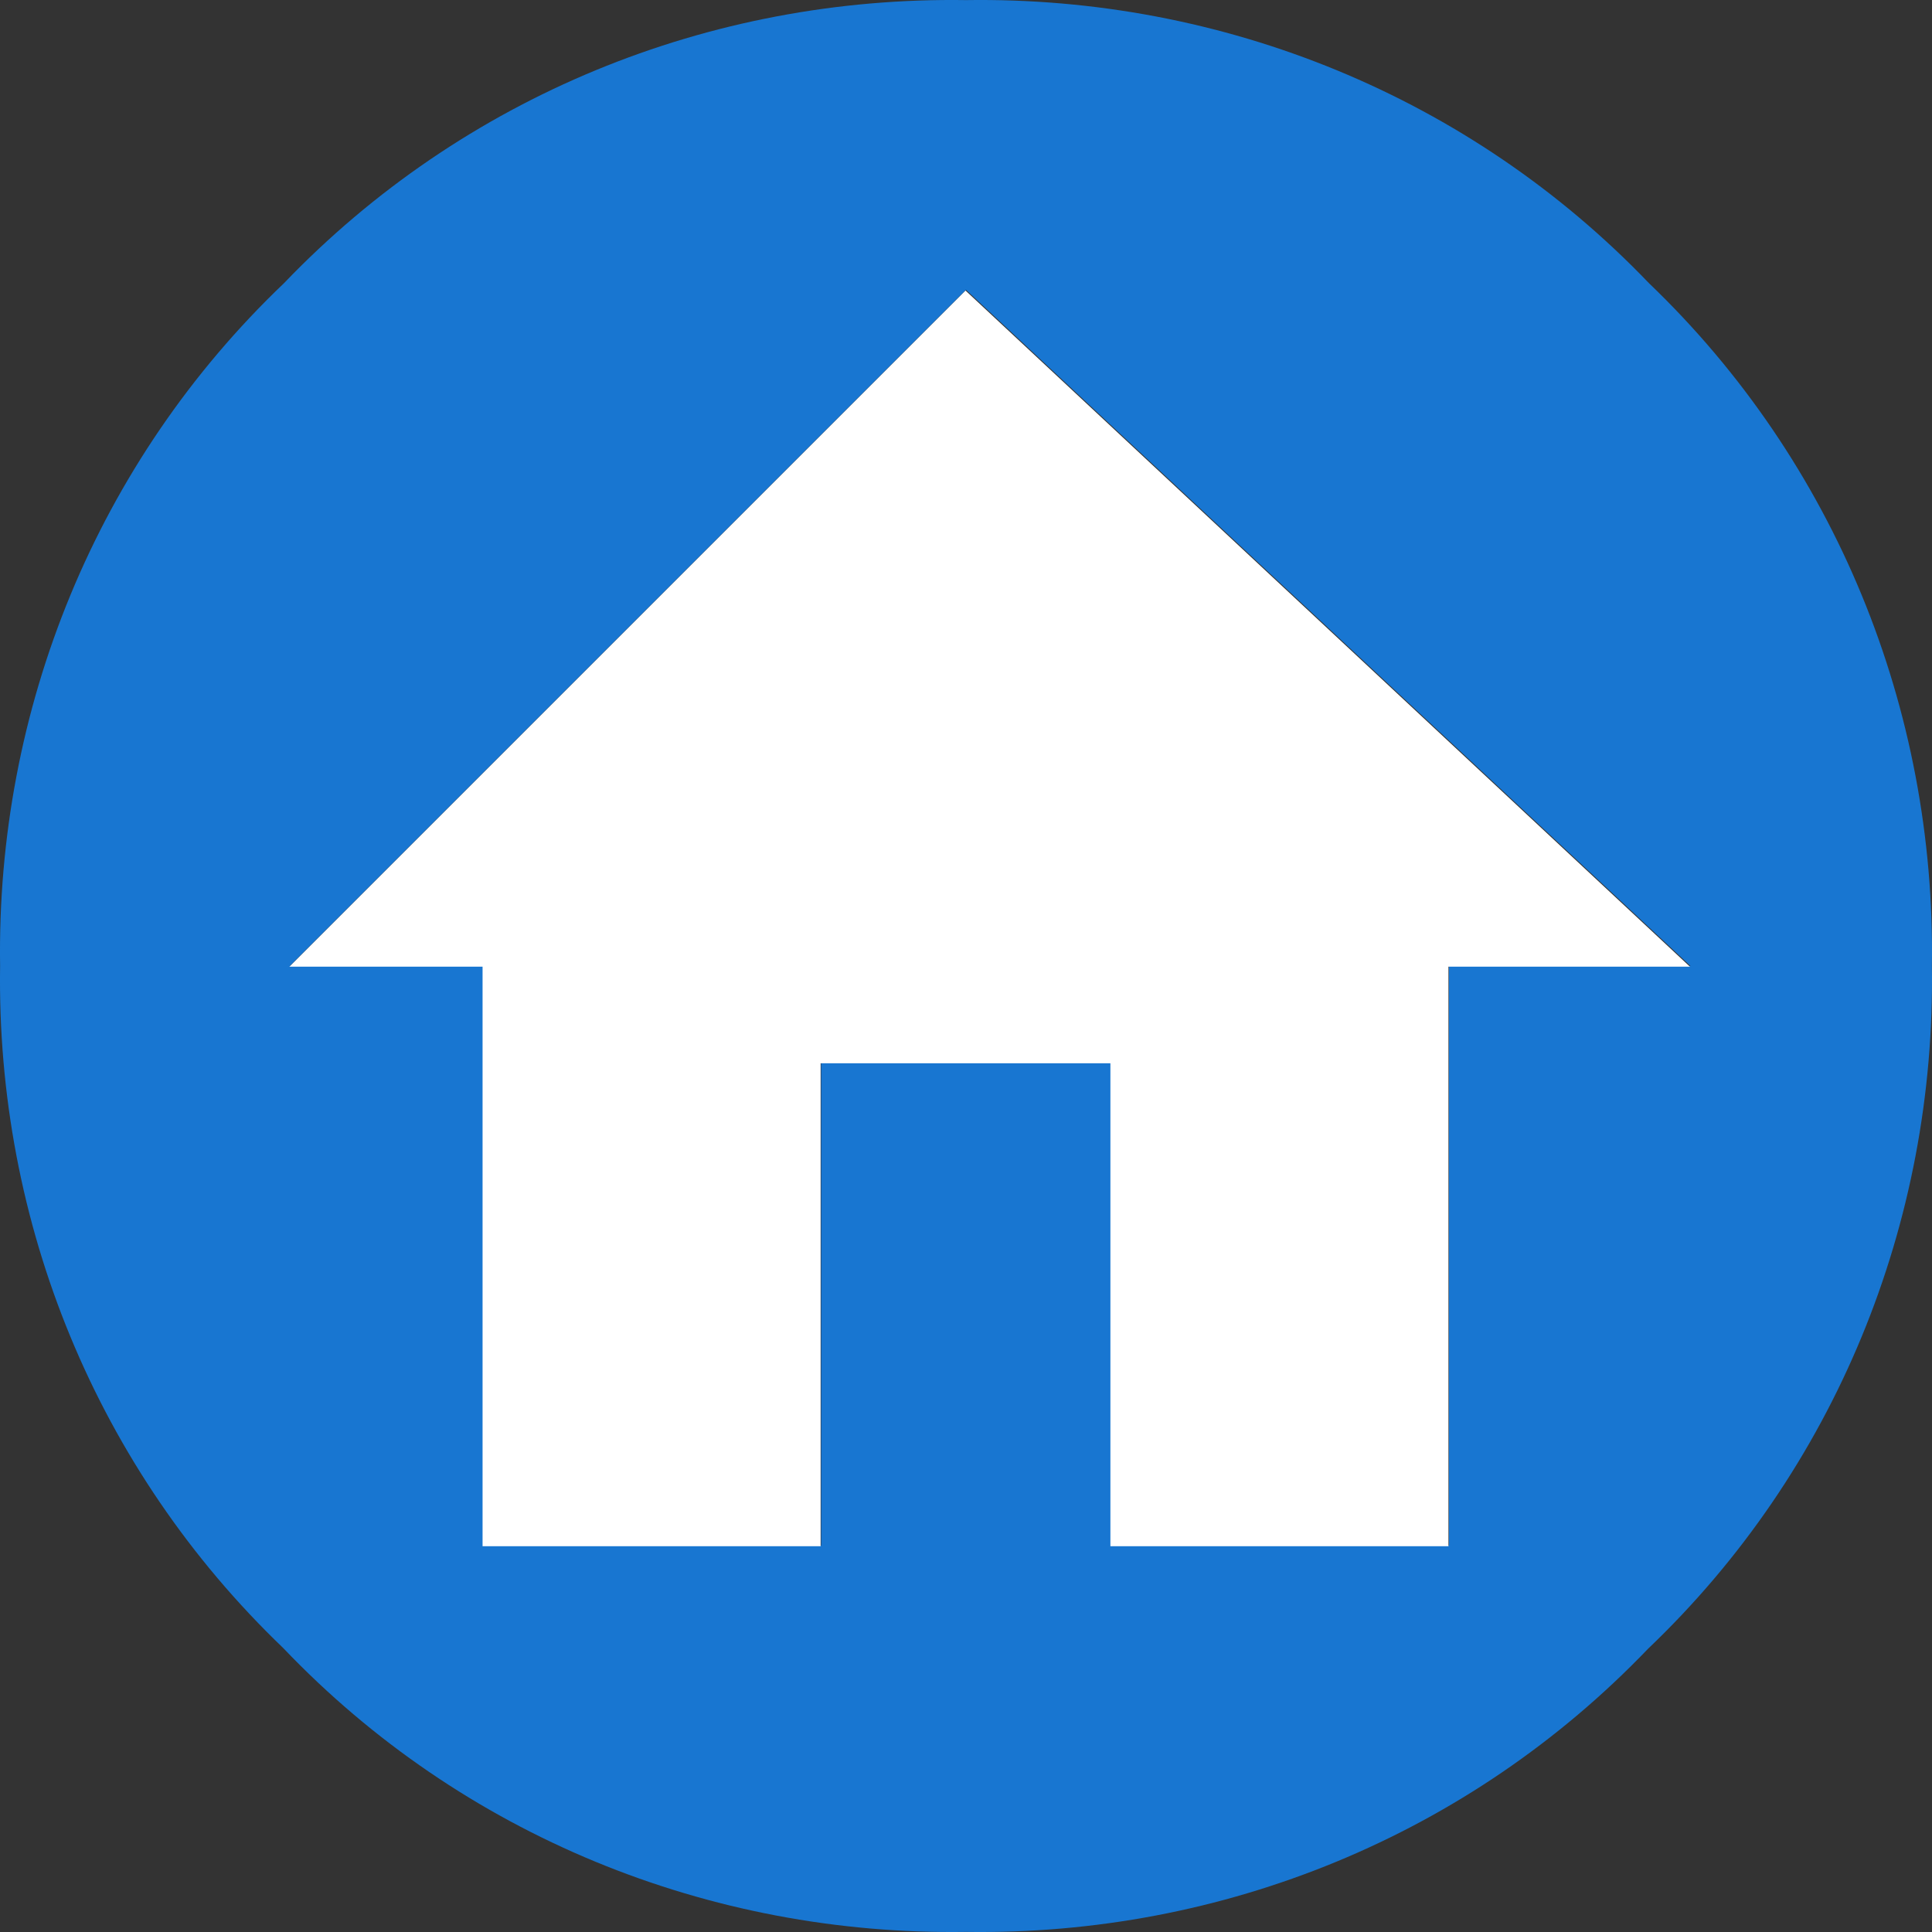
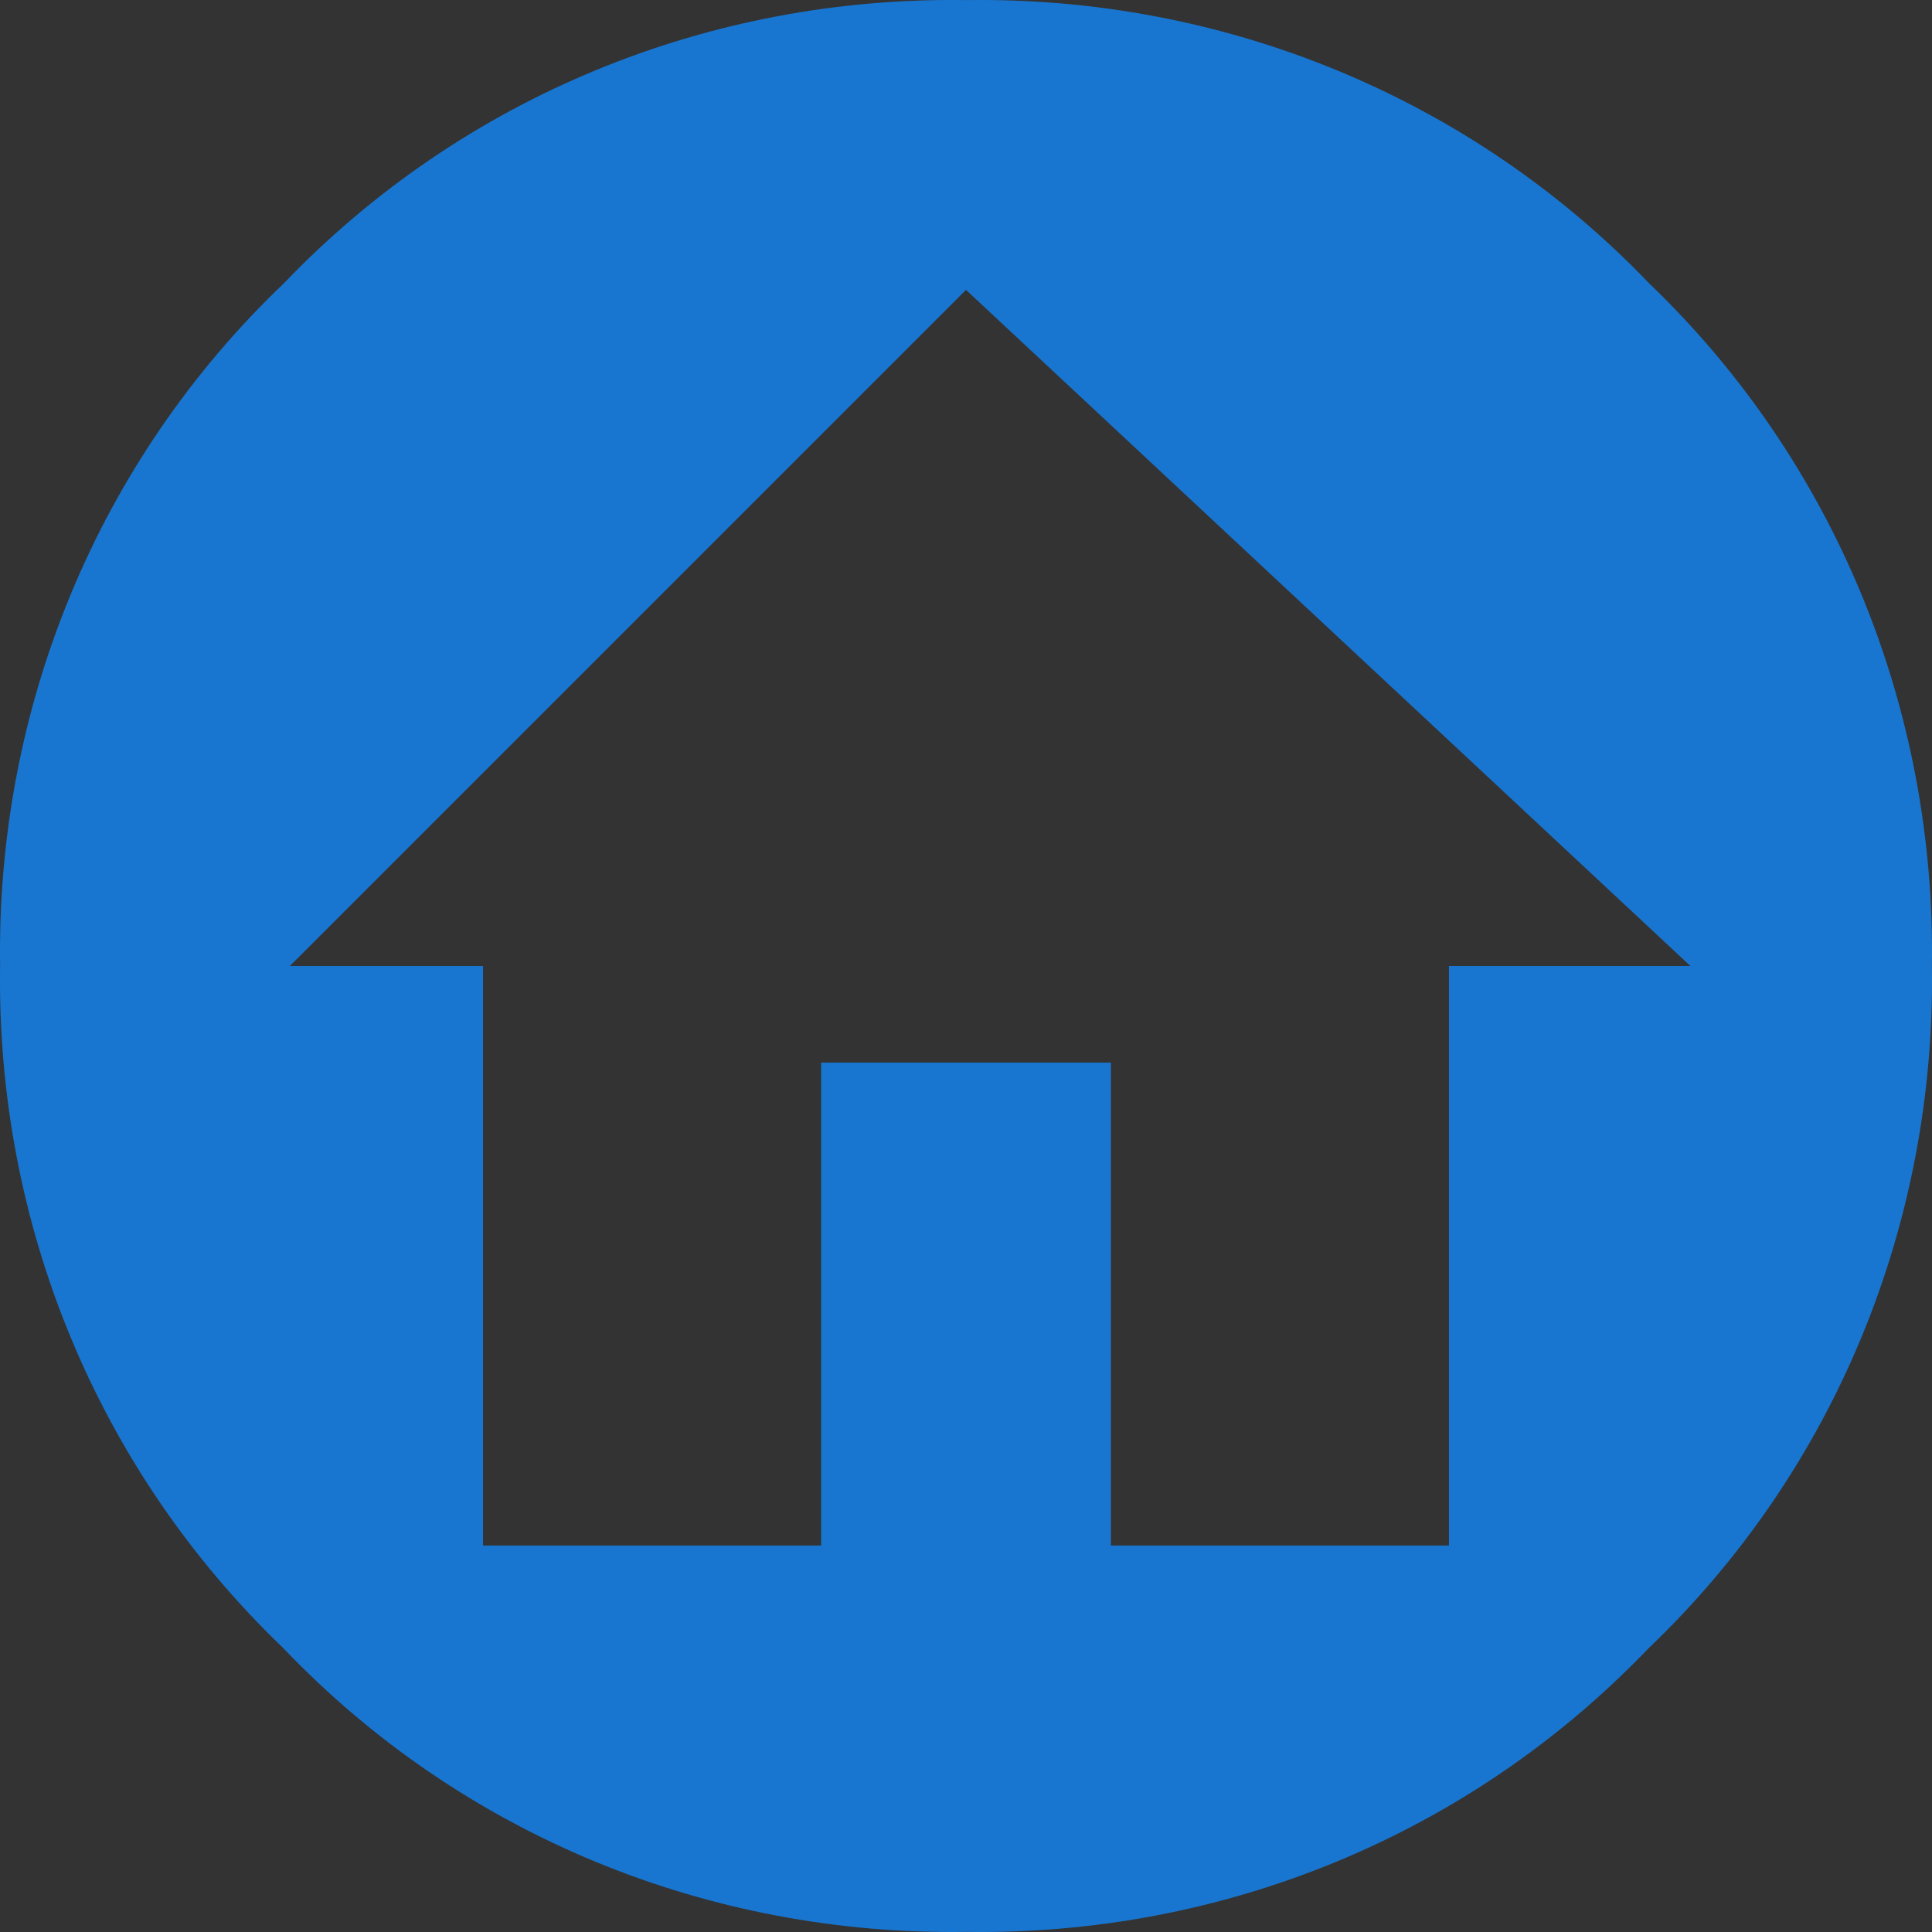
<svg xmlns="http://www.w3.org/2000/svg" viewBox="-0.776 0 20.002 20.002">
  <rect x="-0.776" y="0" width="20.002" height="20.002" fill="#333333" stroke="none" />
  <path fill="#1876d1" d="M 16.295 2.931 C 14.445 1.001 11.885 -0.039 9.225 0.001 C 6.565 -0.039 4.015 1.001 2.165 2.931 C 0.225 4.781 -0.815 7.341 -0.775 10.001 C -0.815 12.661 0.225 15.211 2.155 17.061 C 4.005 19.001 6.565 20.041 9.225 20.001 C 11.885 20.041 14.435 19.001 16.285 17.071 C 18.225 15.221 19.265 12.661 19.225 10.001 C 19.265 7.341 18.225 4.781 16.295 2.931 M 14.225 10.001 L 14.225 16.001 L 10.725 16.001 L 10.725 11.001 L 7.725 11.001 L 7.725 16.001 L 4.225 16.001 L 4.225 10.001 L 2.225 10.001 L 9.225 3.001 L 16.725 10.001 L 14.225 10.001 Z" />
-   <path d="M 14.22 10.008 L 14.22 16.008 L 10.72 16.008 L 10.72 11.008 L 7.72 11.008 L 7.72 16.008 L 4.22 16.008 L 4.22 10.008 L 2.22 10.008 L 9.22 3.008 L 16.72 10.008 L 14.22 10.008 Z" style="fill: rgb(255, 255, 255);" />
</svg>